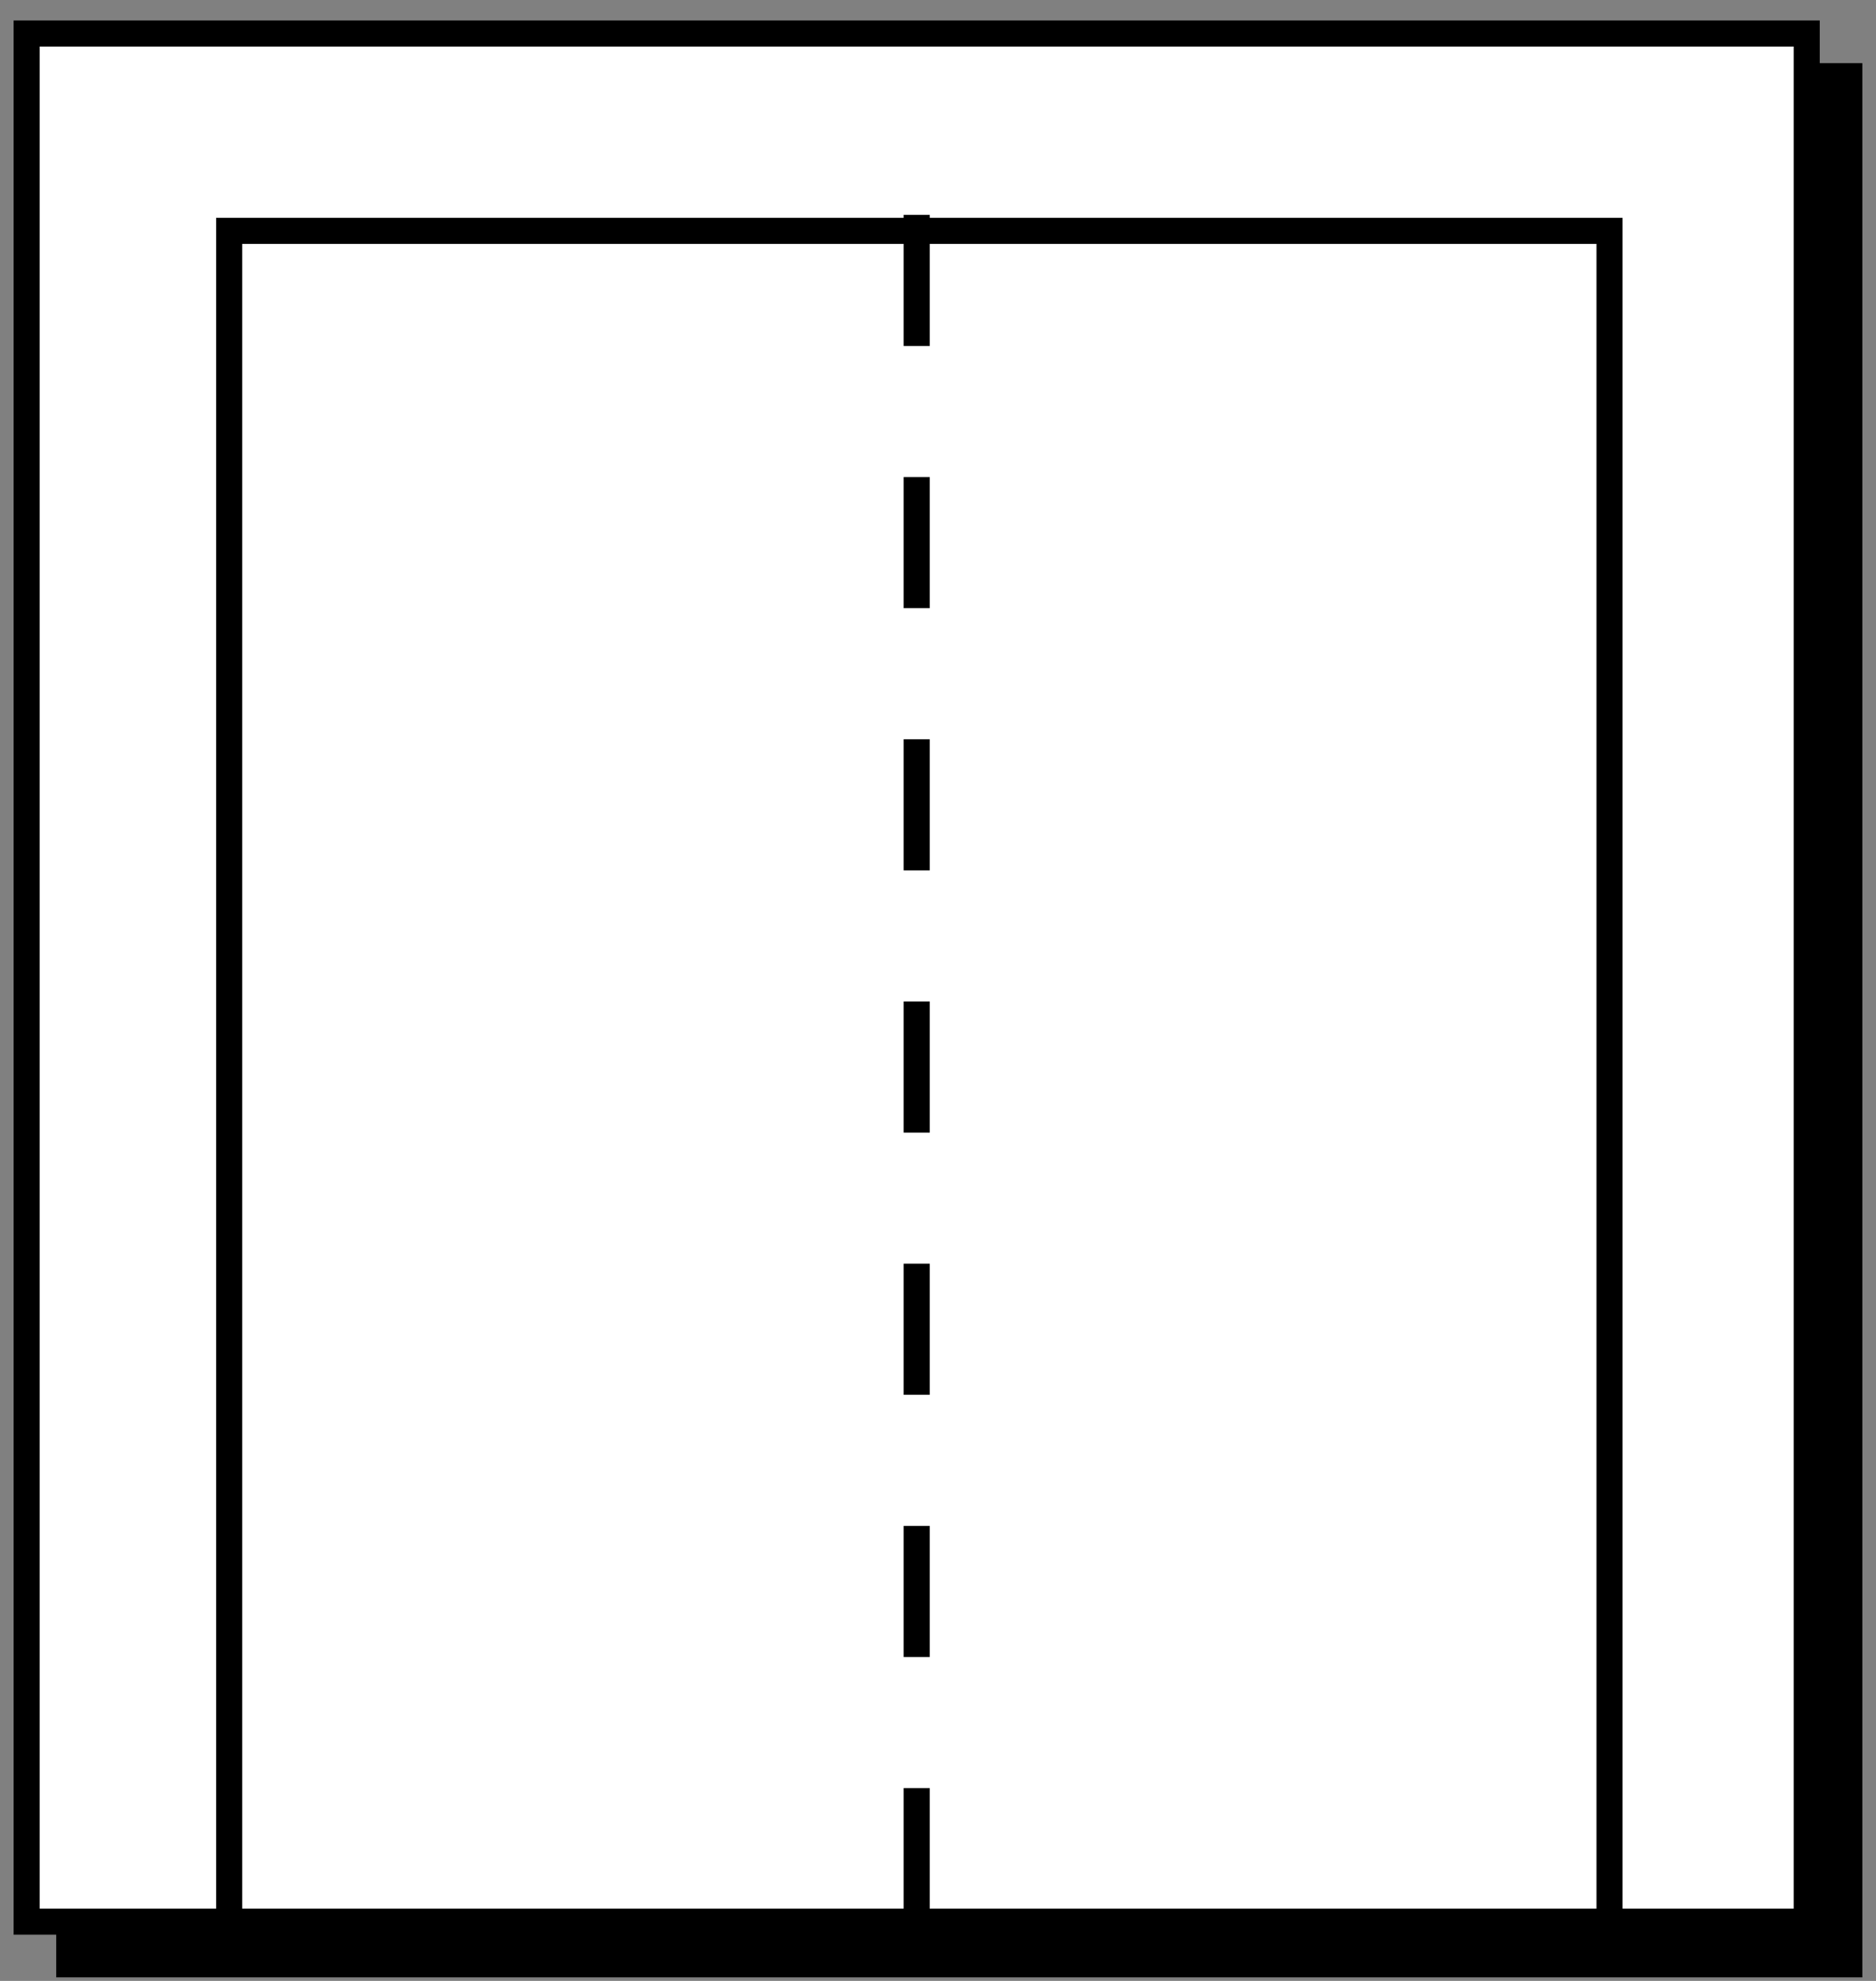
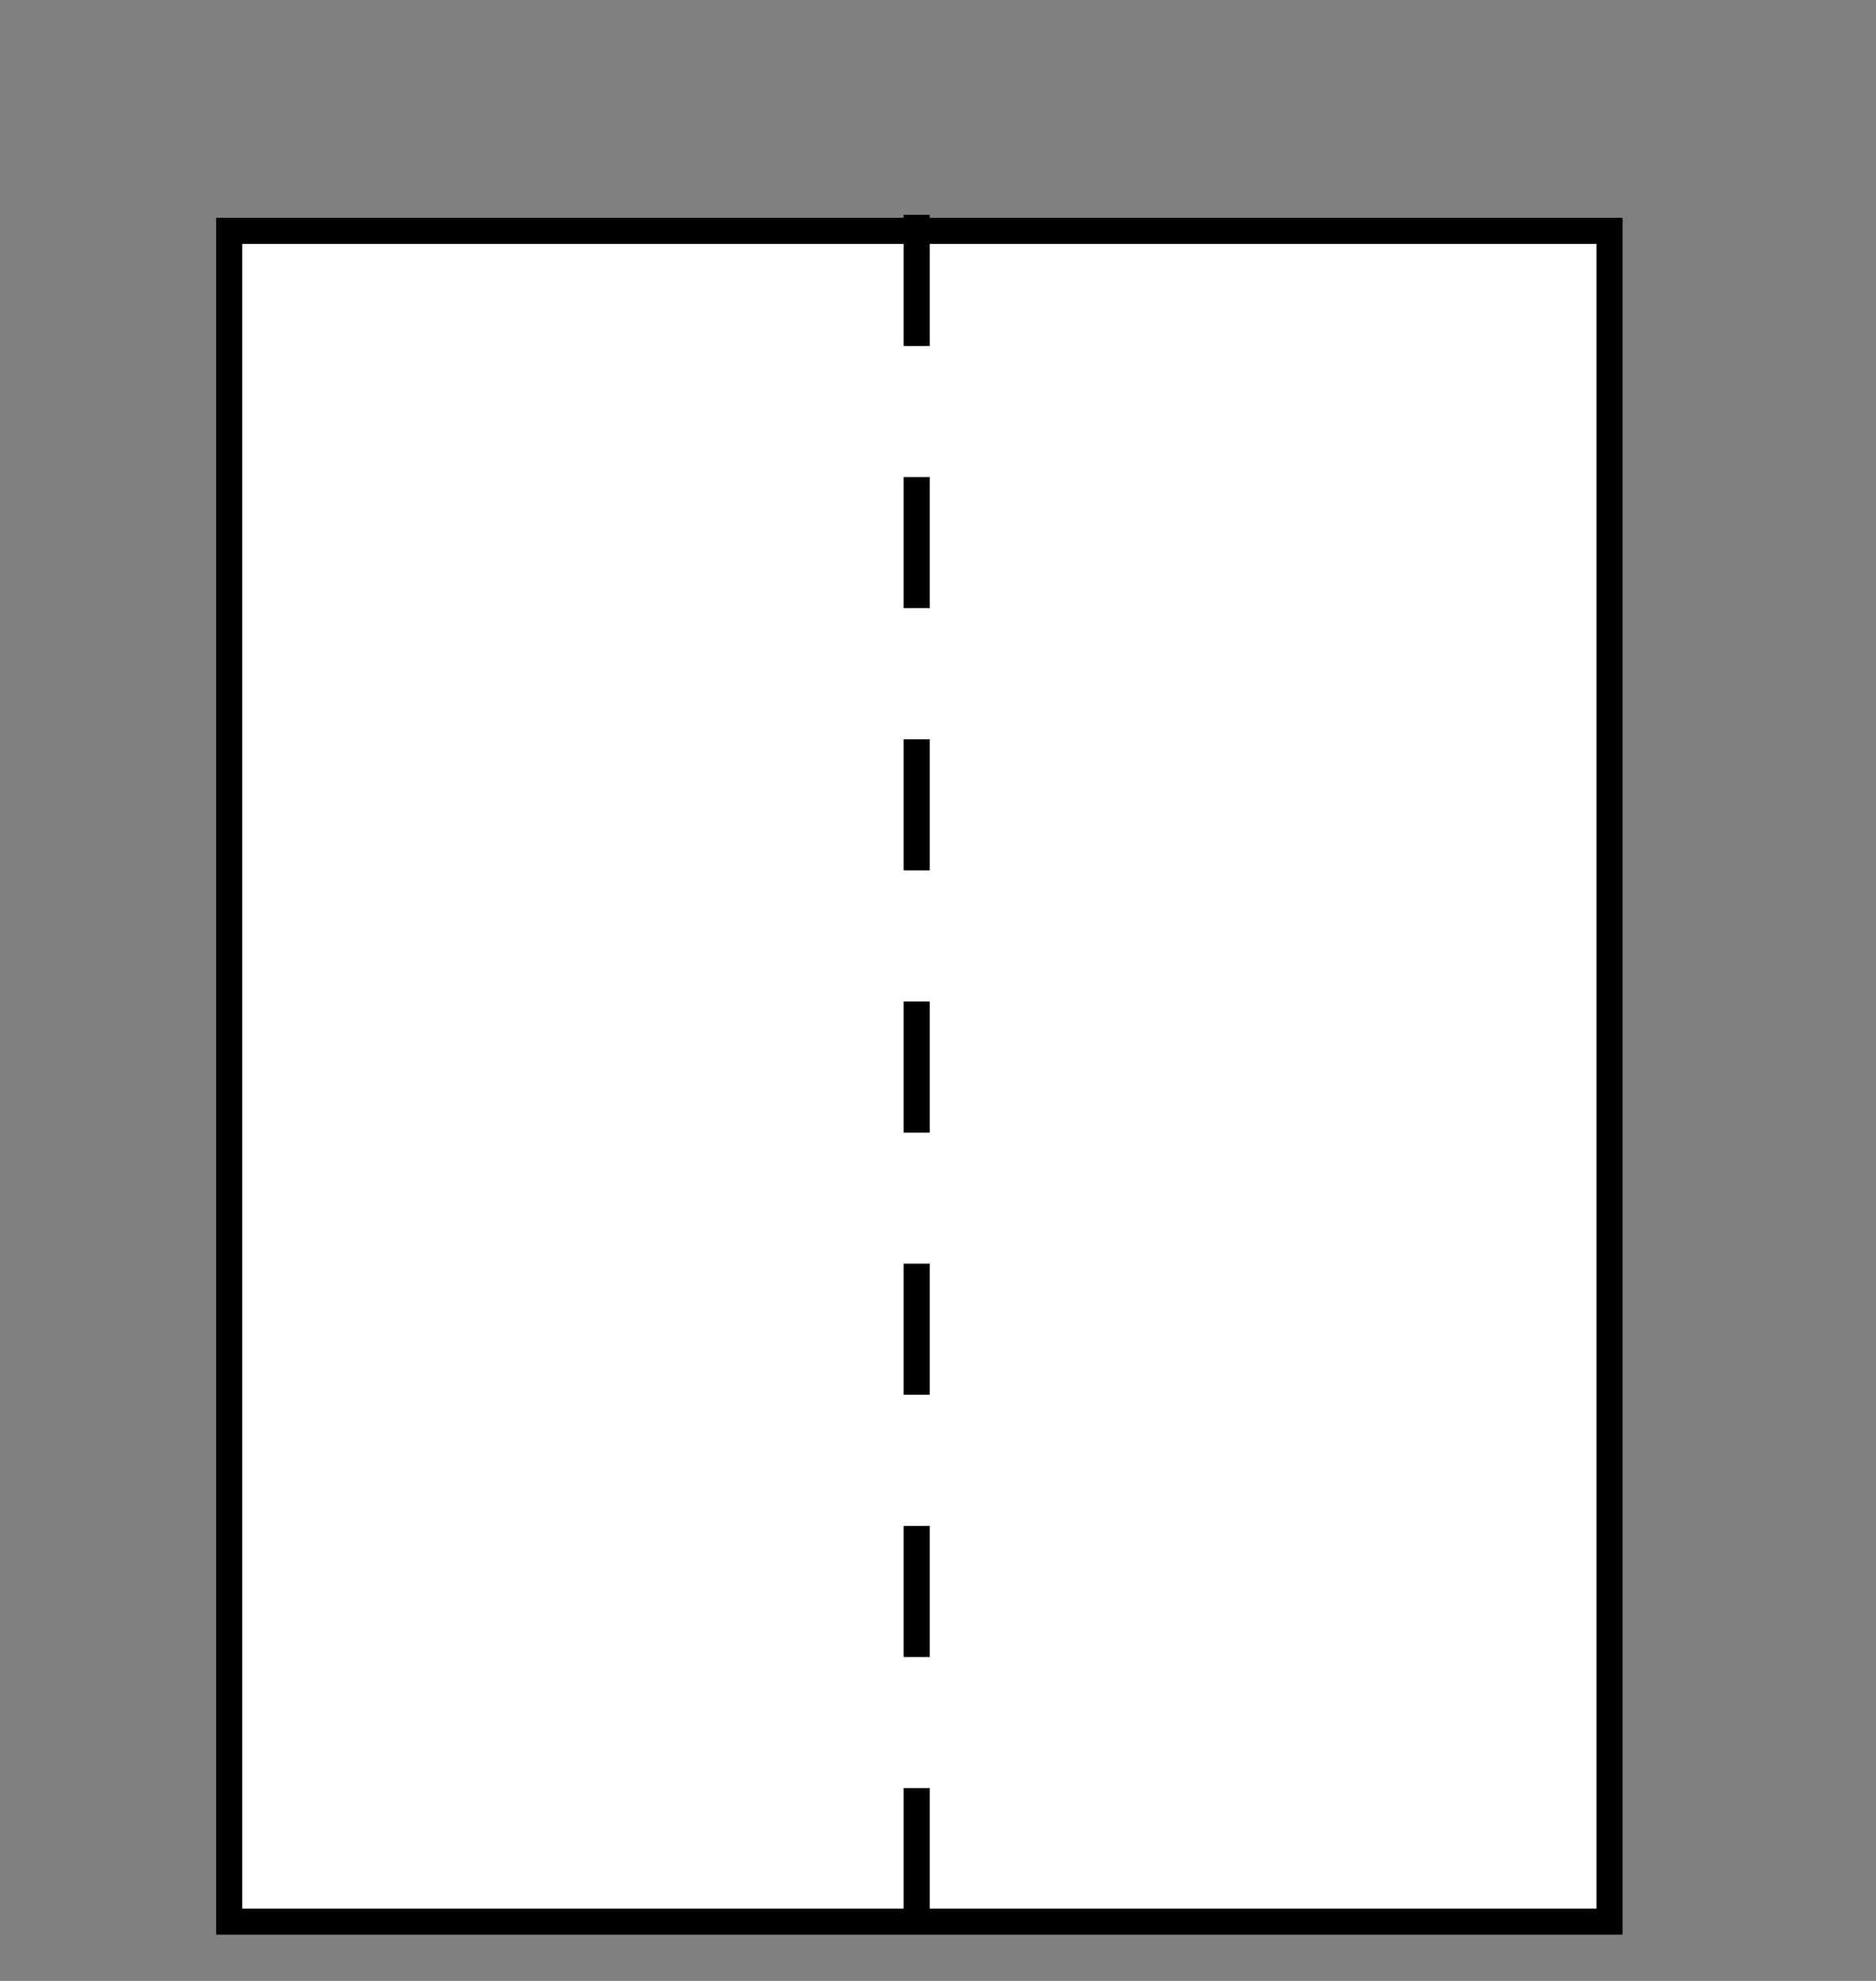
<svg xmlns="http://www.w3.org/2000/svg" width="72" height="76" viewBox="0 0 72 76" fill="none">
  <rect x="0" y="0" width="72" height="76" fill="#808080" stroke="none" />
-   <path d="M70.976 2.923H2.658V75.364H70.976V2.923Z" fill="black" />
-   <path d="M70.976 2.923H2.658V75.364H70.976V2.923Z" stroke="black" />
-   <path d="M69.341 1.286H1.022V73.727H69.341V1.286Z" fill="white" />
-   <path d="M69.341 1.286H1.022V73.727H69.341V1.286Z" stroke="black" />
  <path d="M61.772 8.857H8.795V73.727H61.772V8.857Z" fill="white" />
  <path d="M61.772 8.857H8.795V73.727H61.772V8.857Z" stroke="black" />
  <path d="M35.182 8.243V74.341" stroke="black" stroke-dasharray="5.03 5.03" />
</svg>